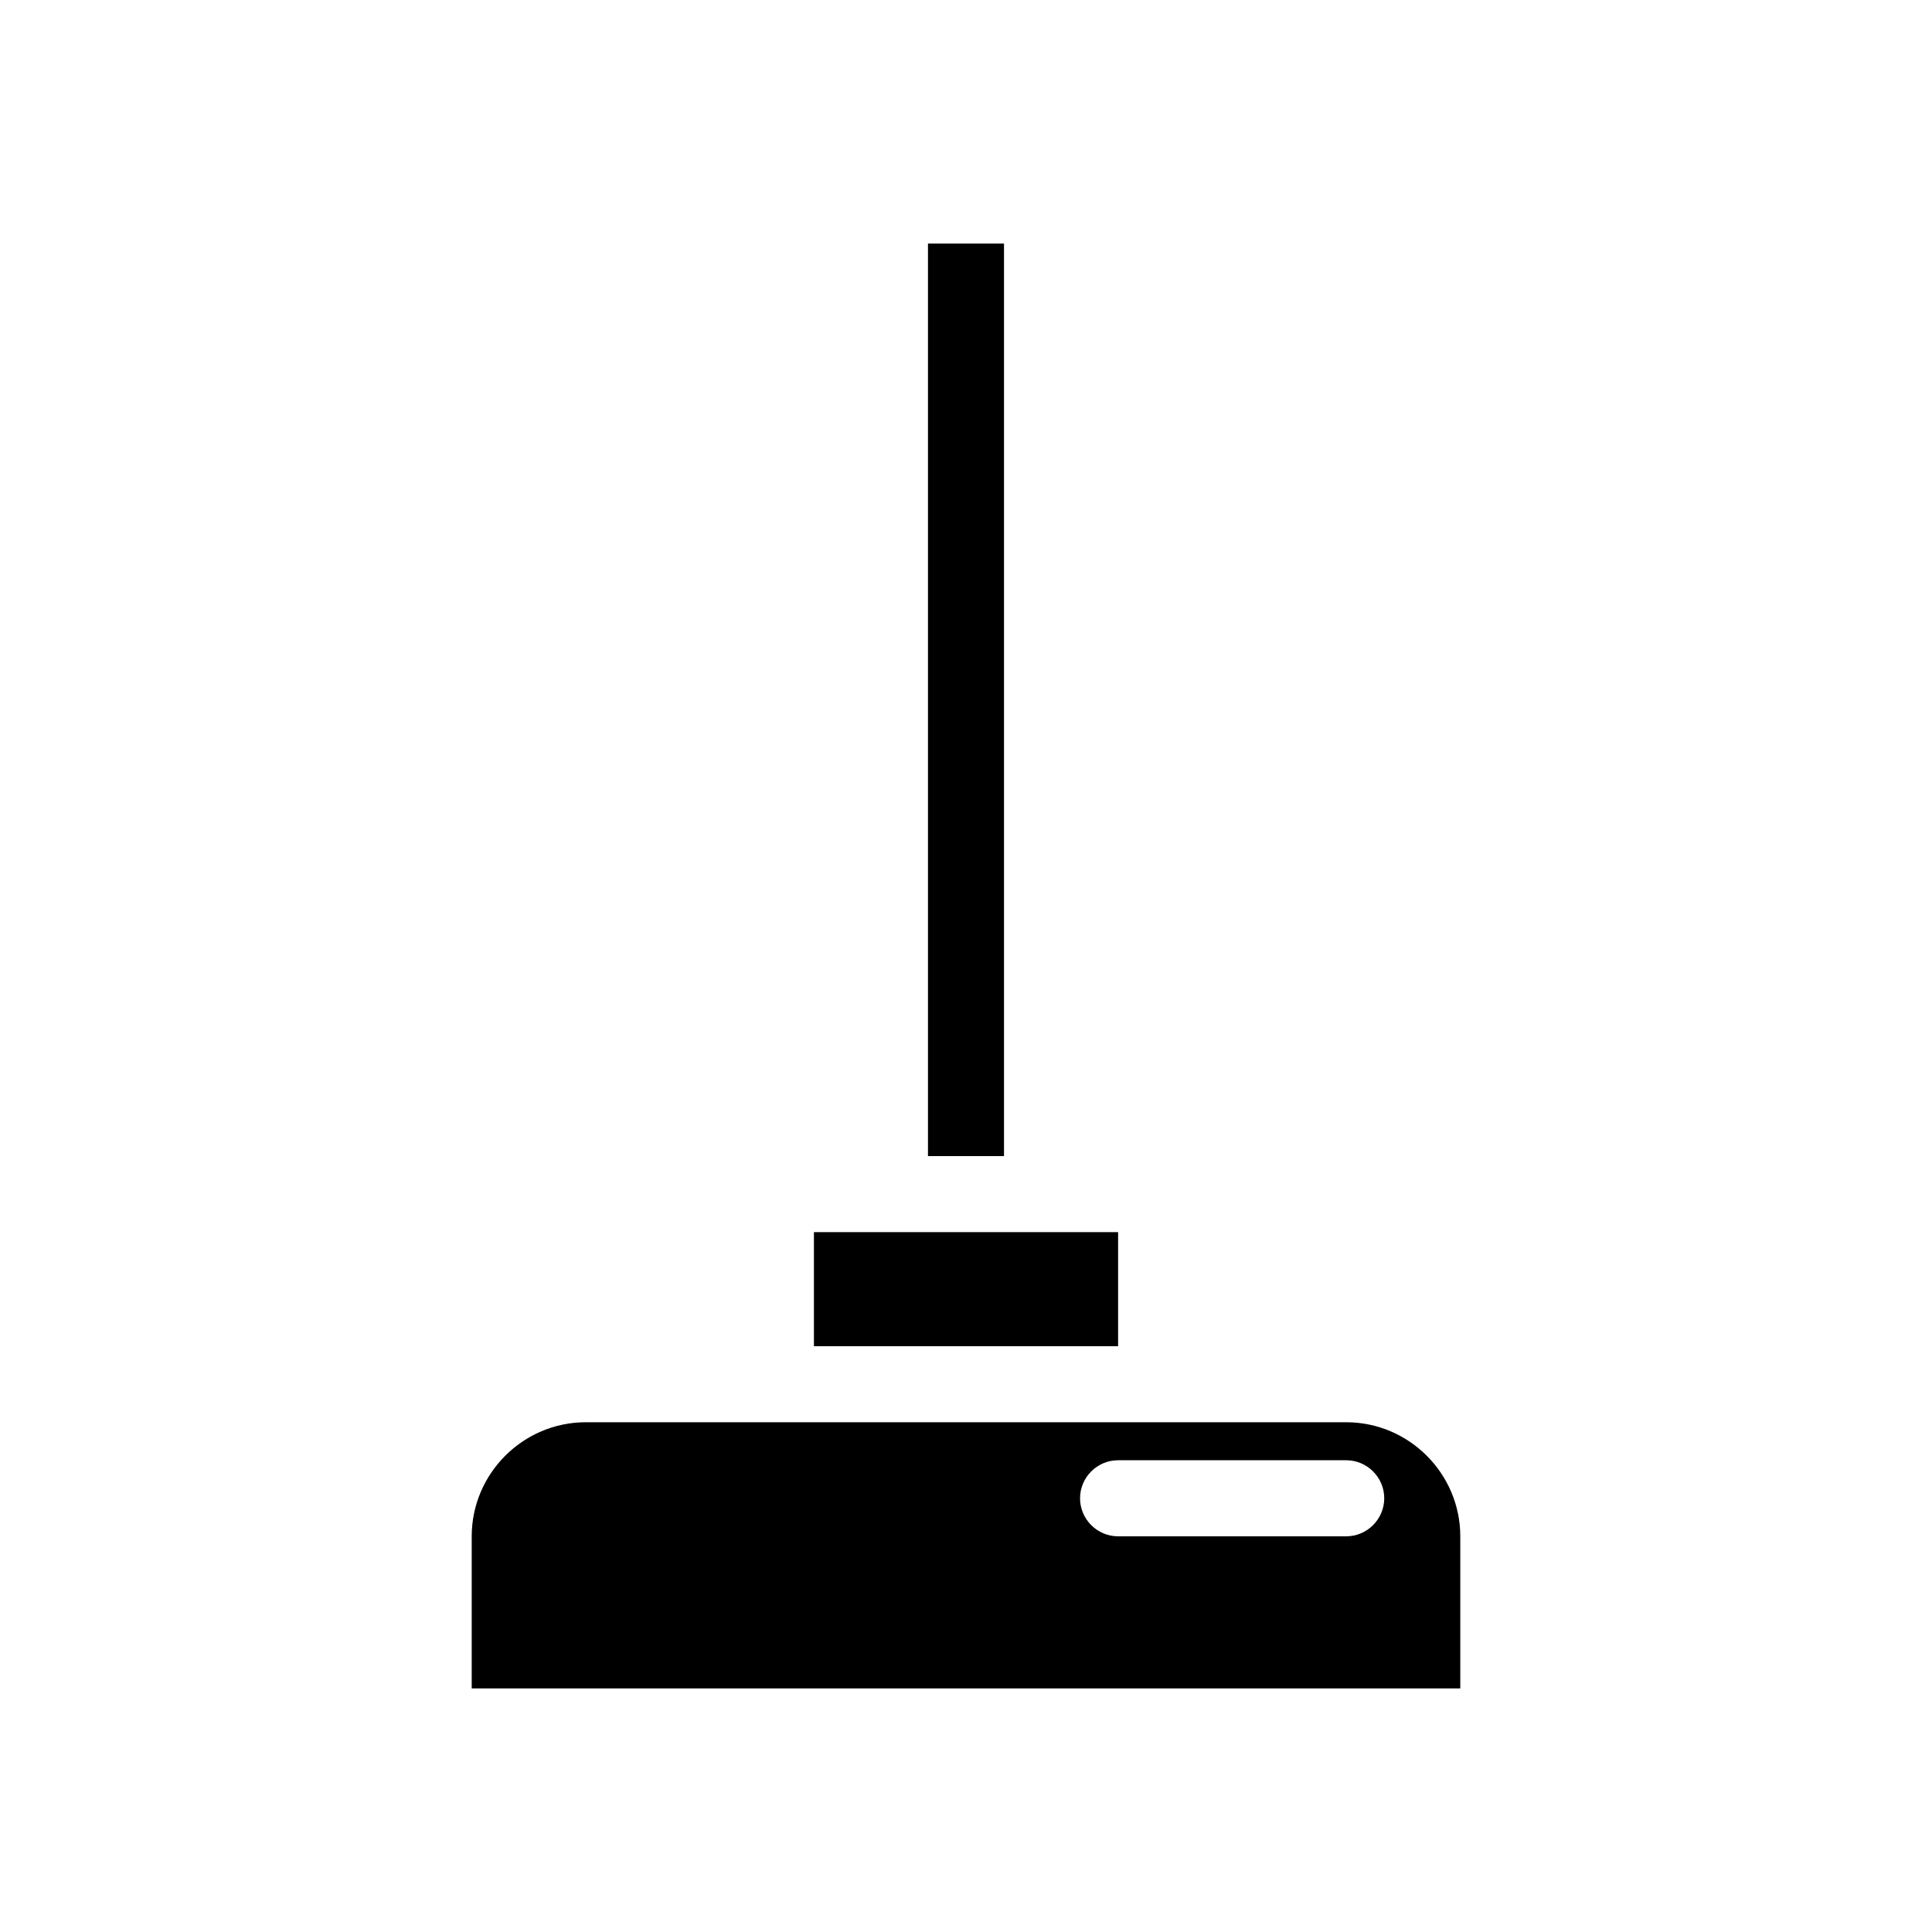
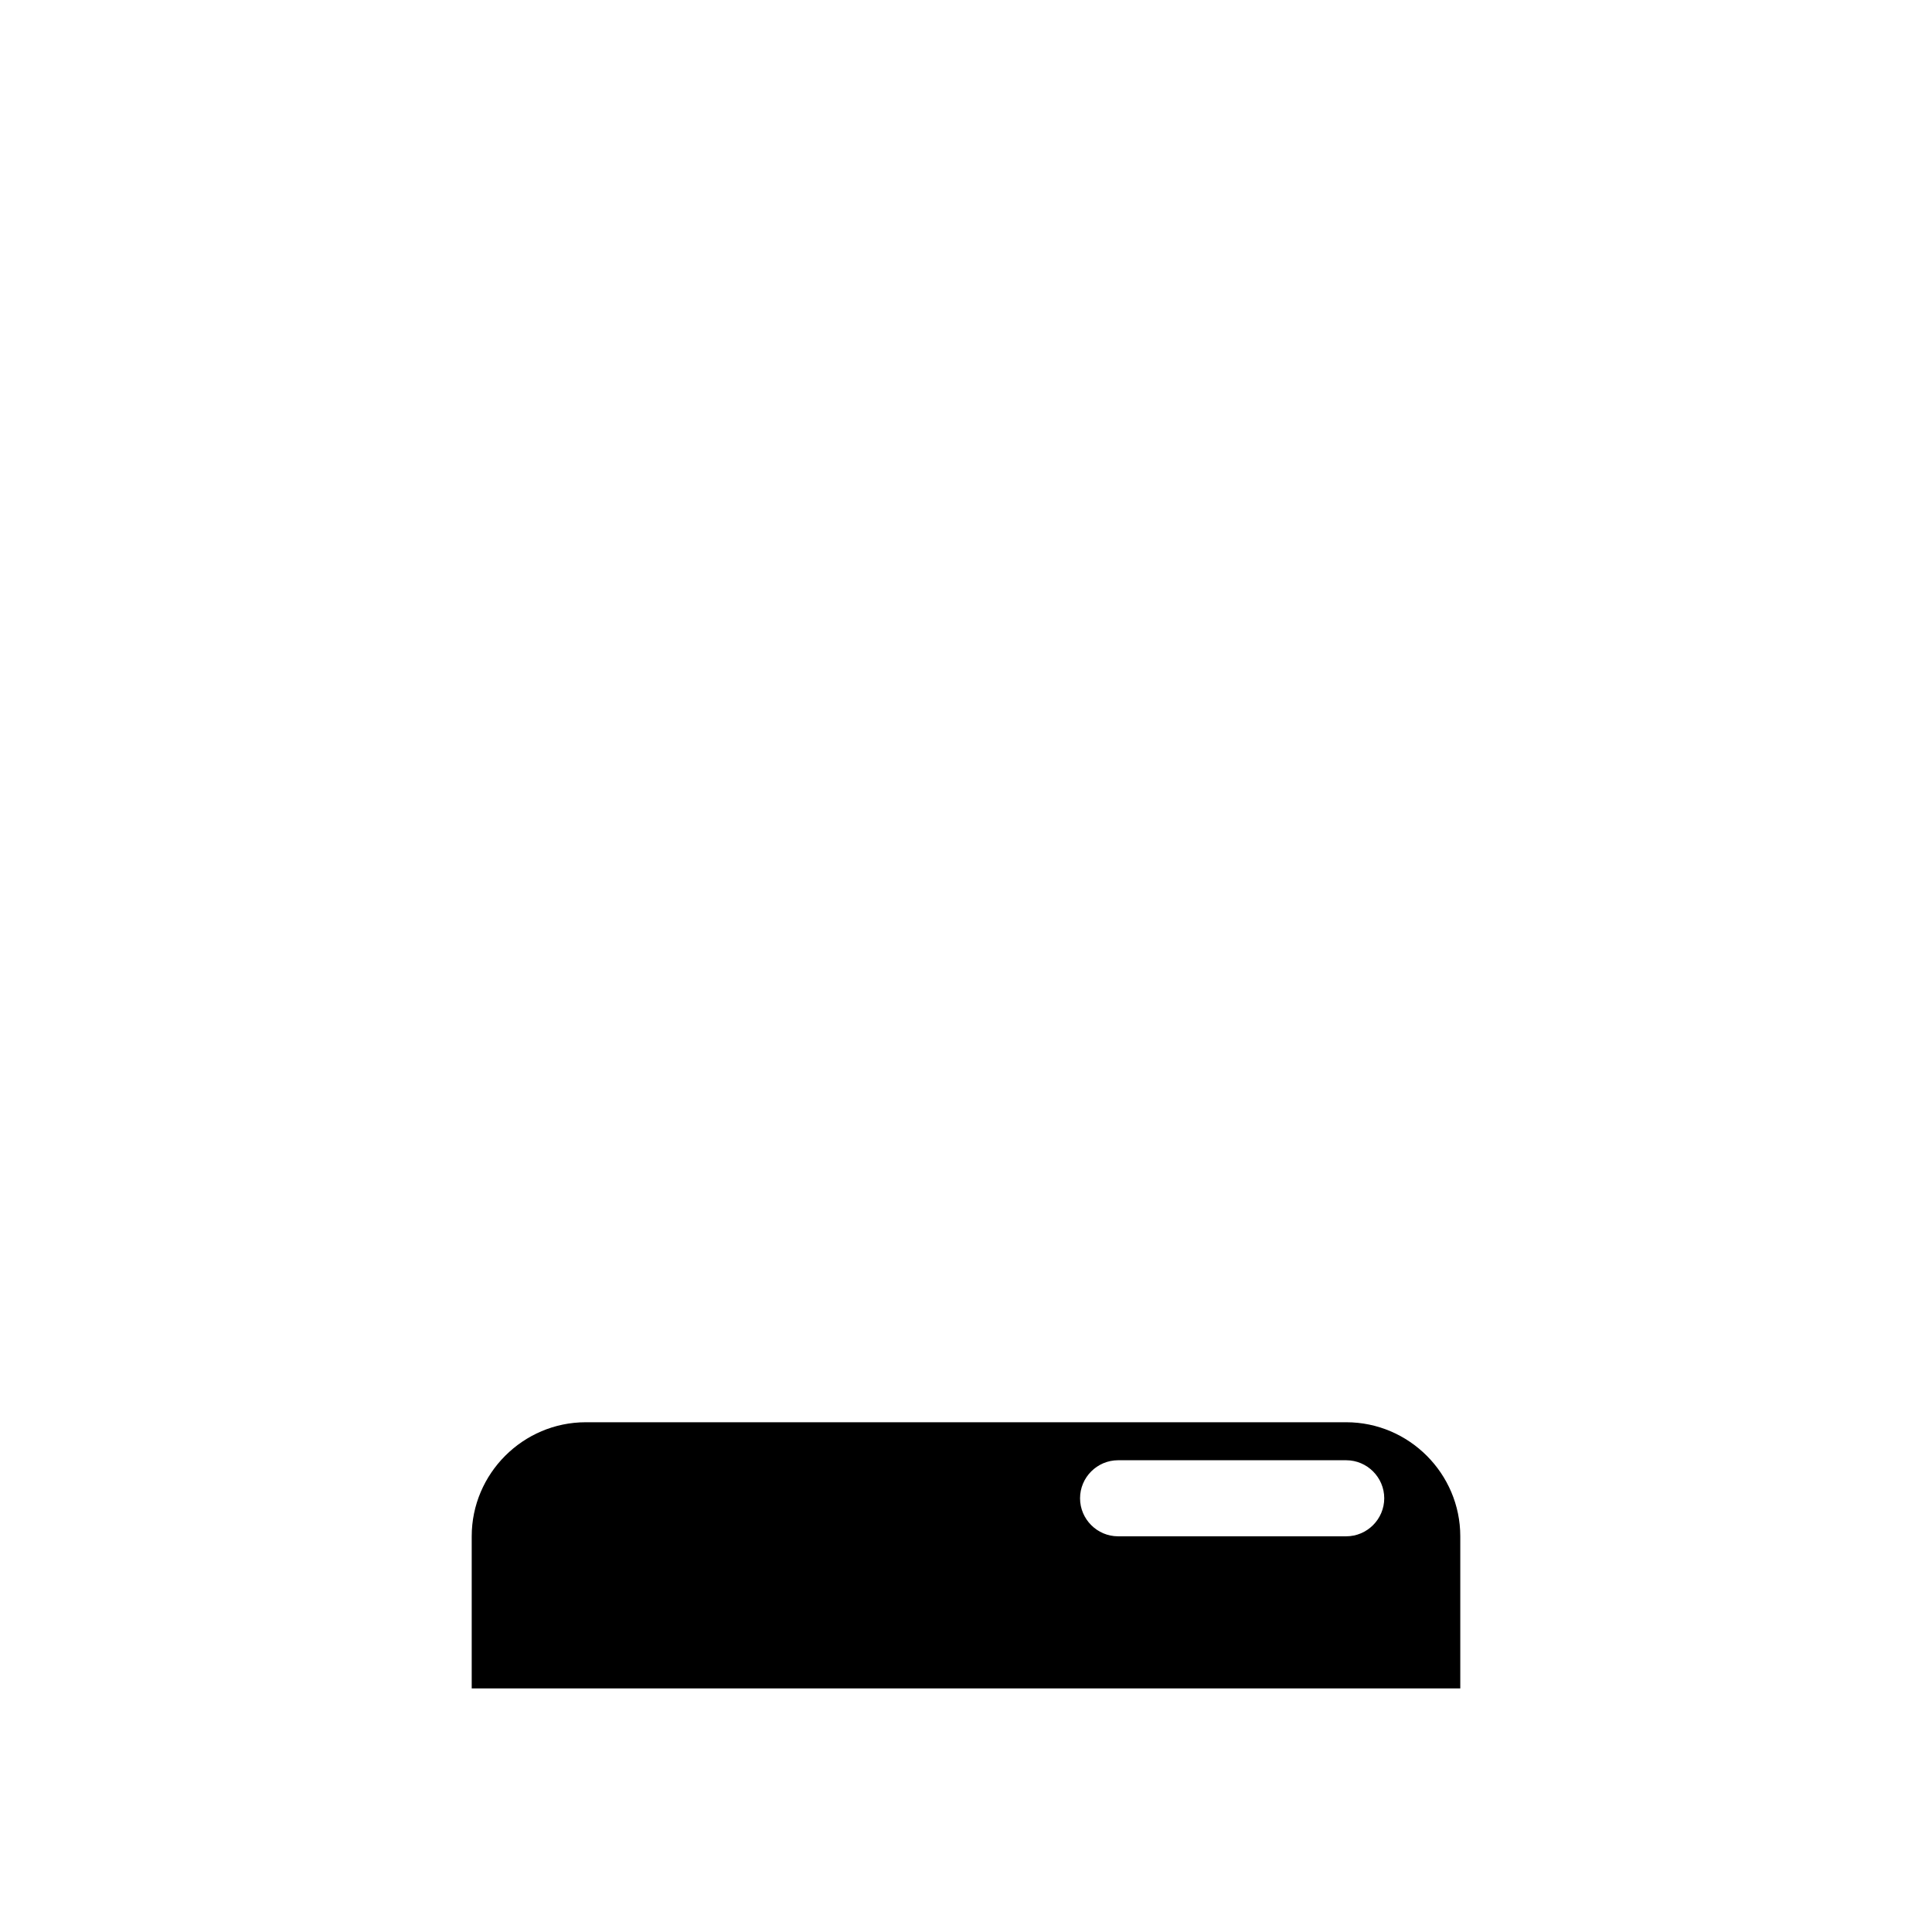
<svg xmlns="http://www.w3.org/2000/svg" fill="#000000" width="800px" height="800px" version="1.1" viewBox="144 144 512 512">
  <g>
    <path d="m500.76 520.91h-201.52c-16.625 0-30.23 13.602-30.23 30.23v40.305h261.98v-40.305c0-16.629-13.602-30.23-30.227-30.23zm0 30.227h-60.457c-5.543 0-10.078-4.535-10.078-10.078s4.535-10.078 10.078-10.078h60.457c5.543 0 10.078 4.535 10.078 10.078-0.004 5.543-4.539 10.078-10.078 10.078z" />
-     <path d="m359.7 470.53h80.609v30.23h-80.609z" />
-     <path d="m389.92 208.55h20.152v241.83h-20.152z" />
  </g>
</svg>